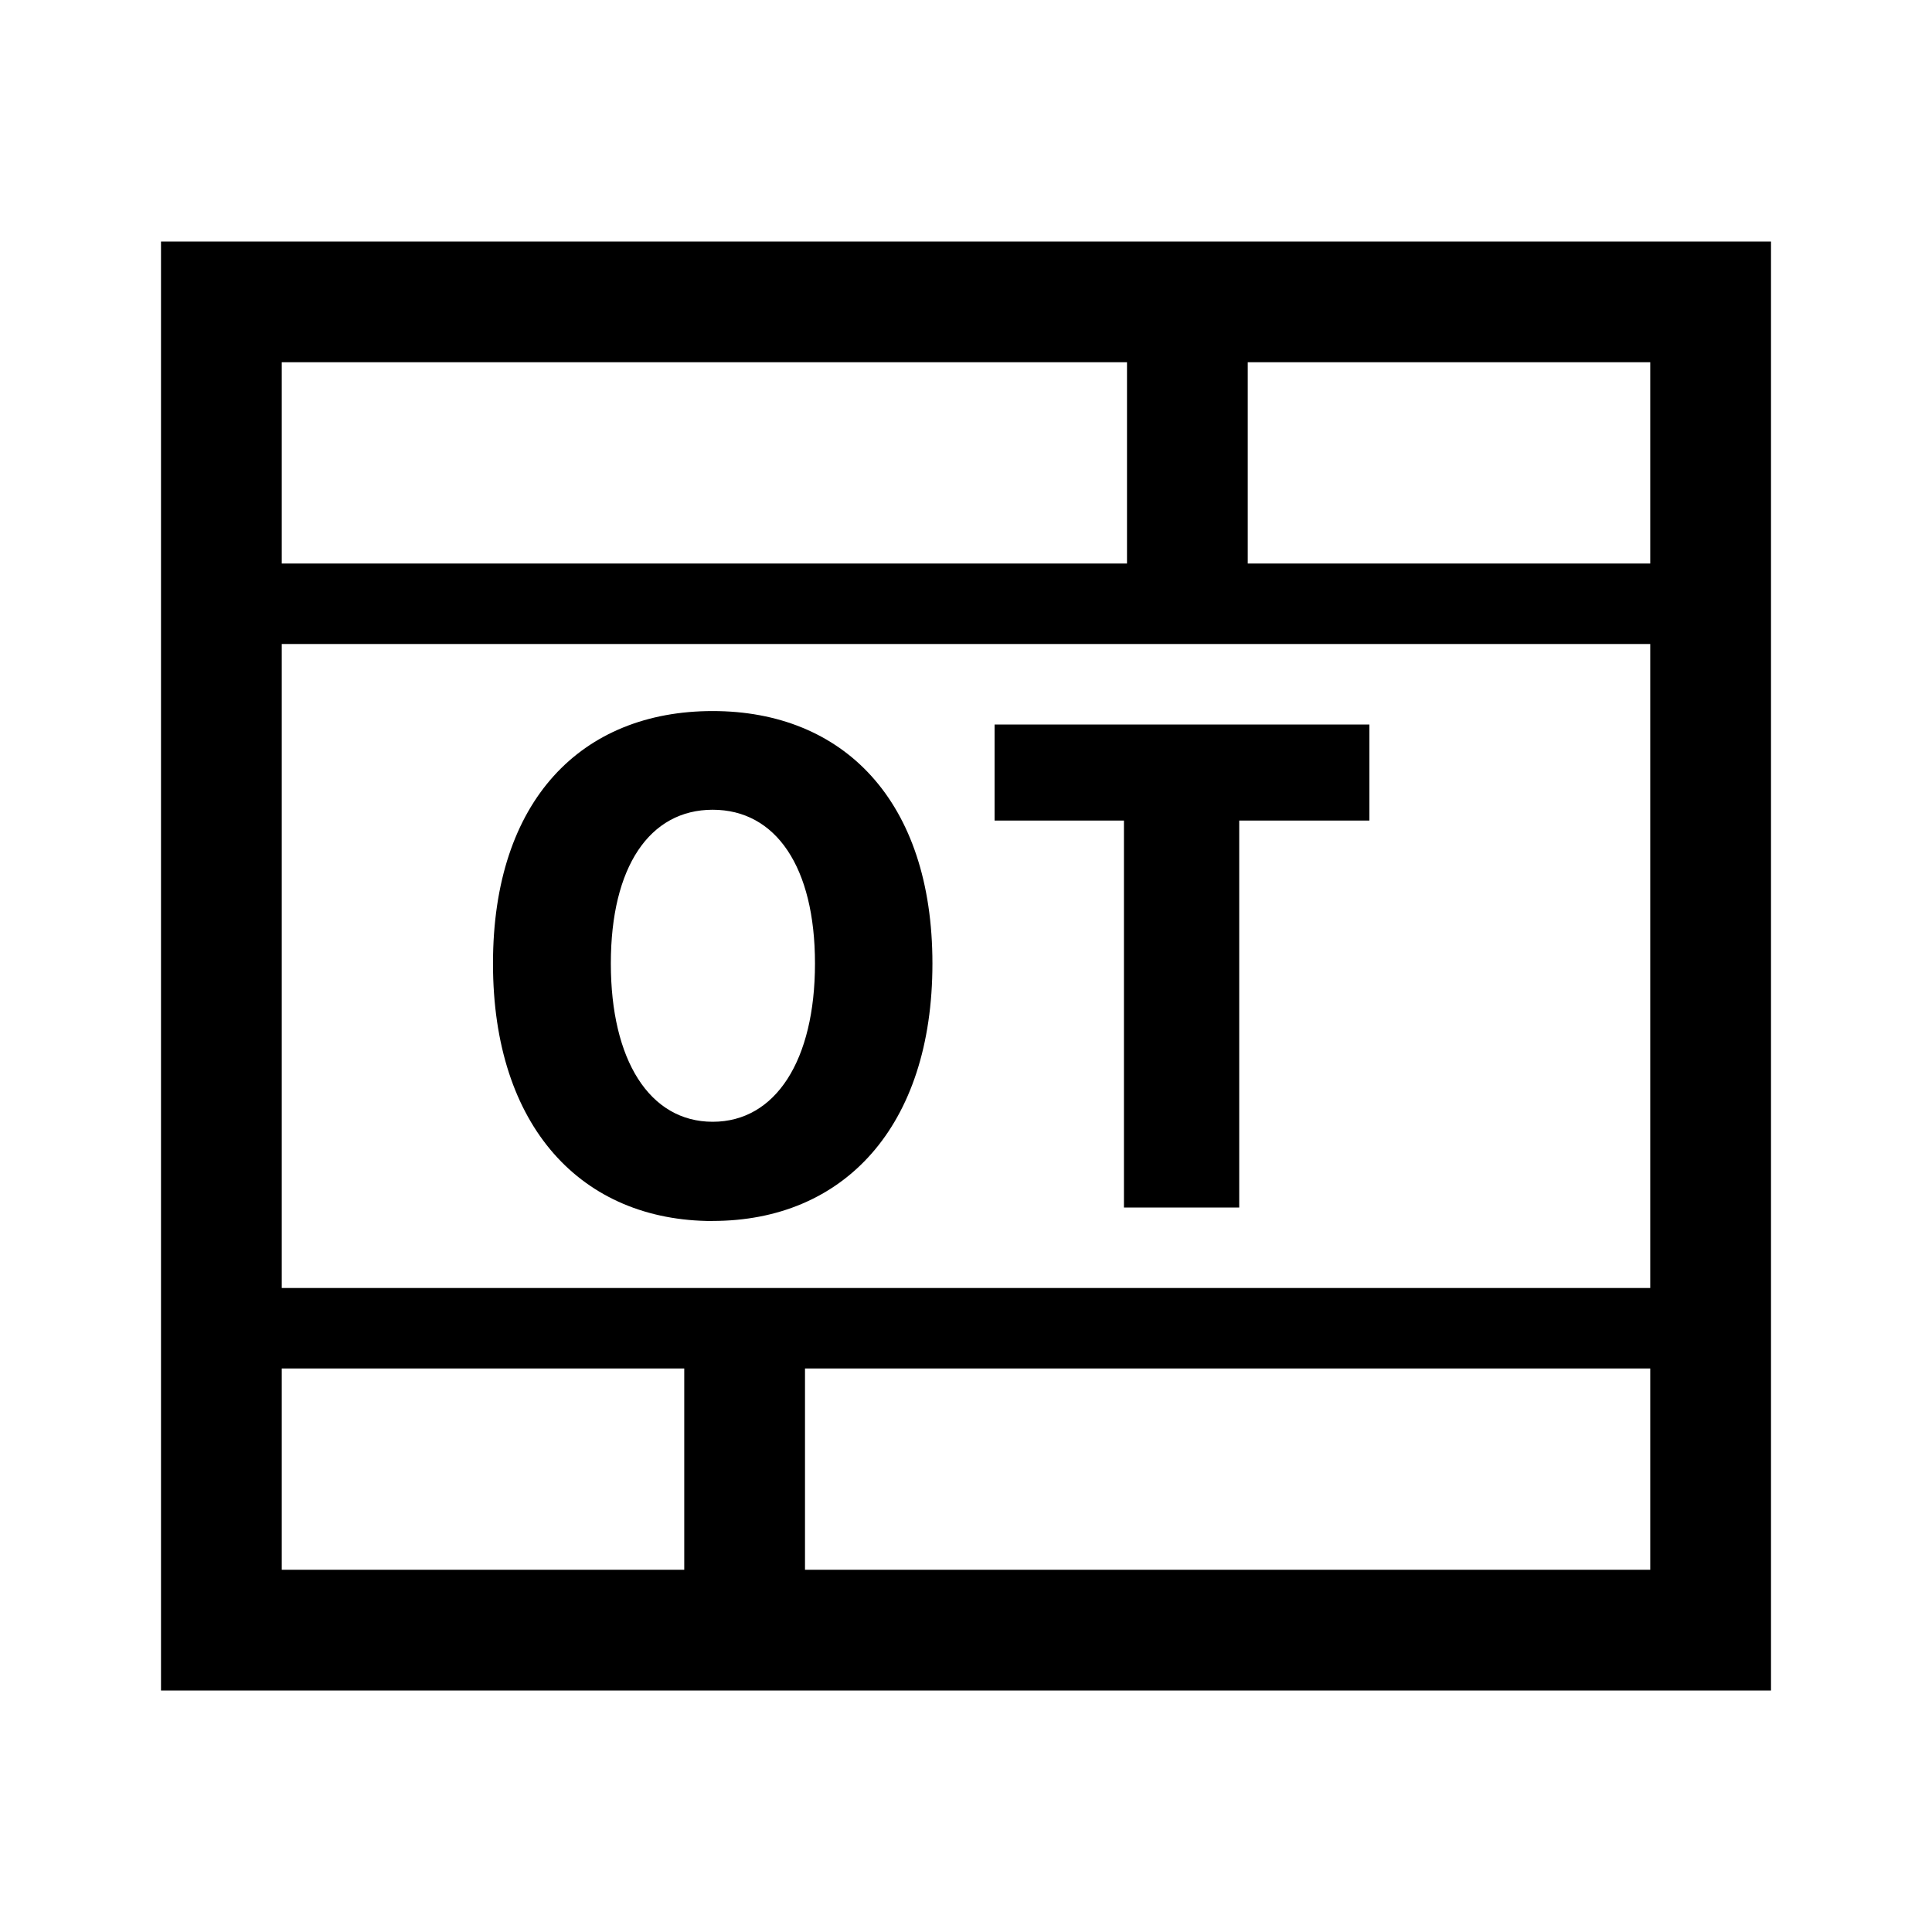
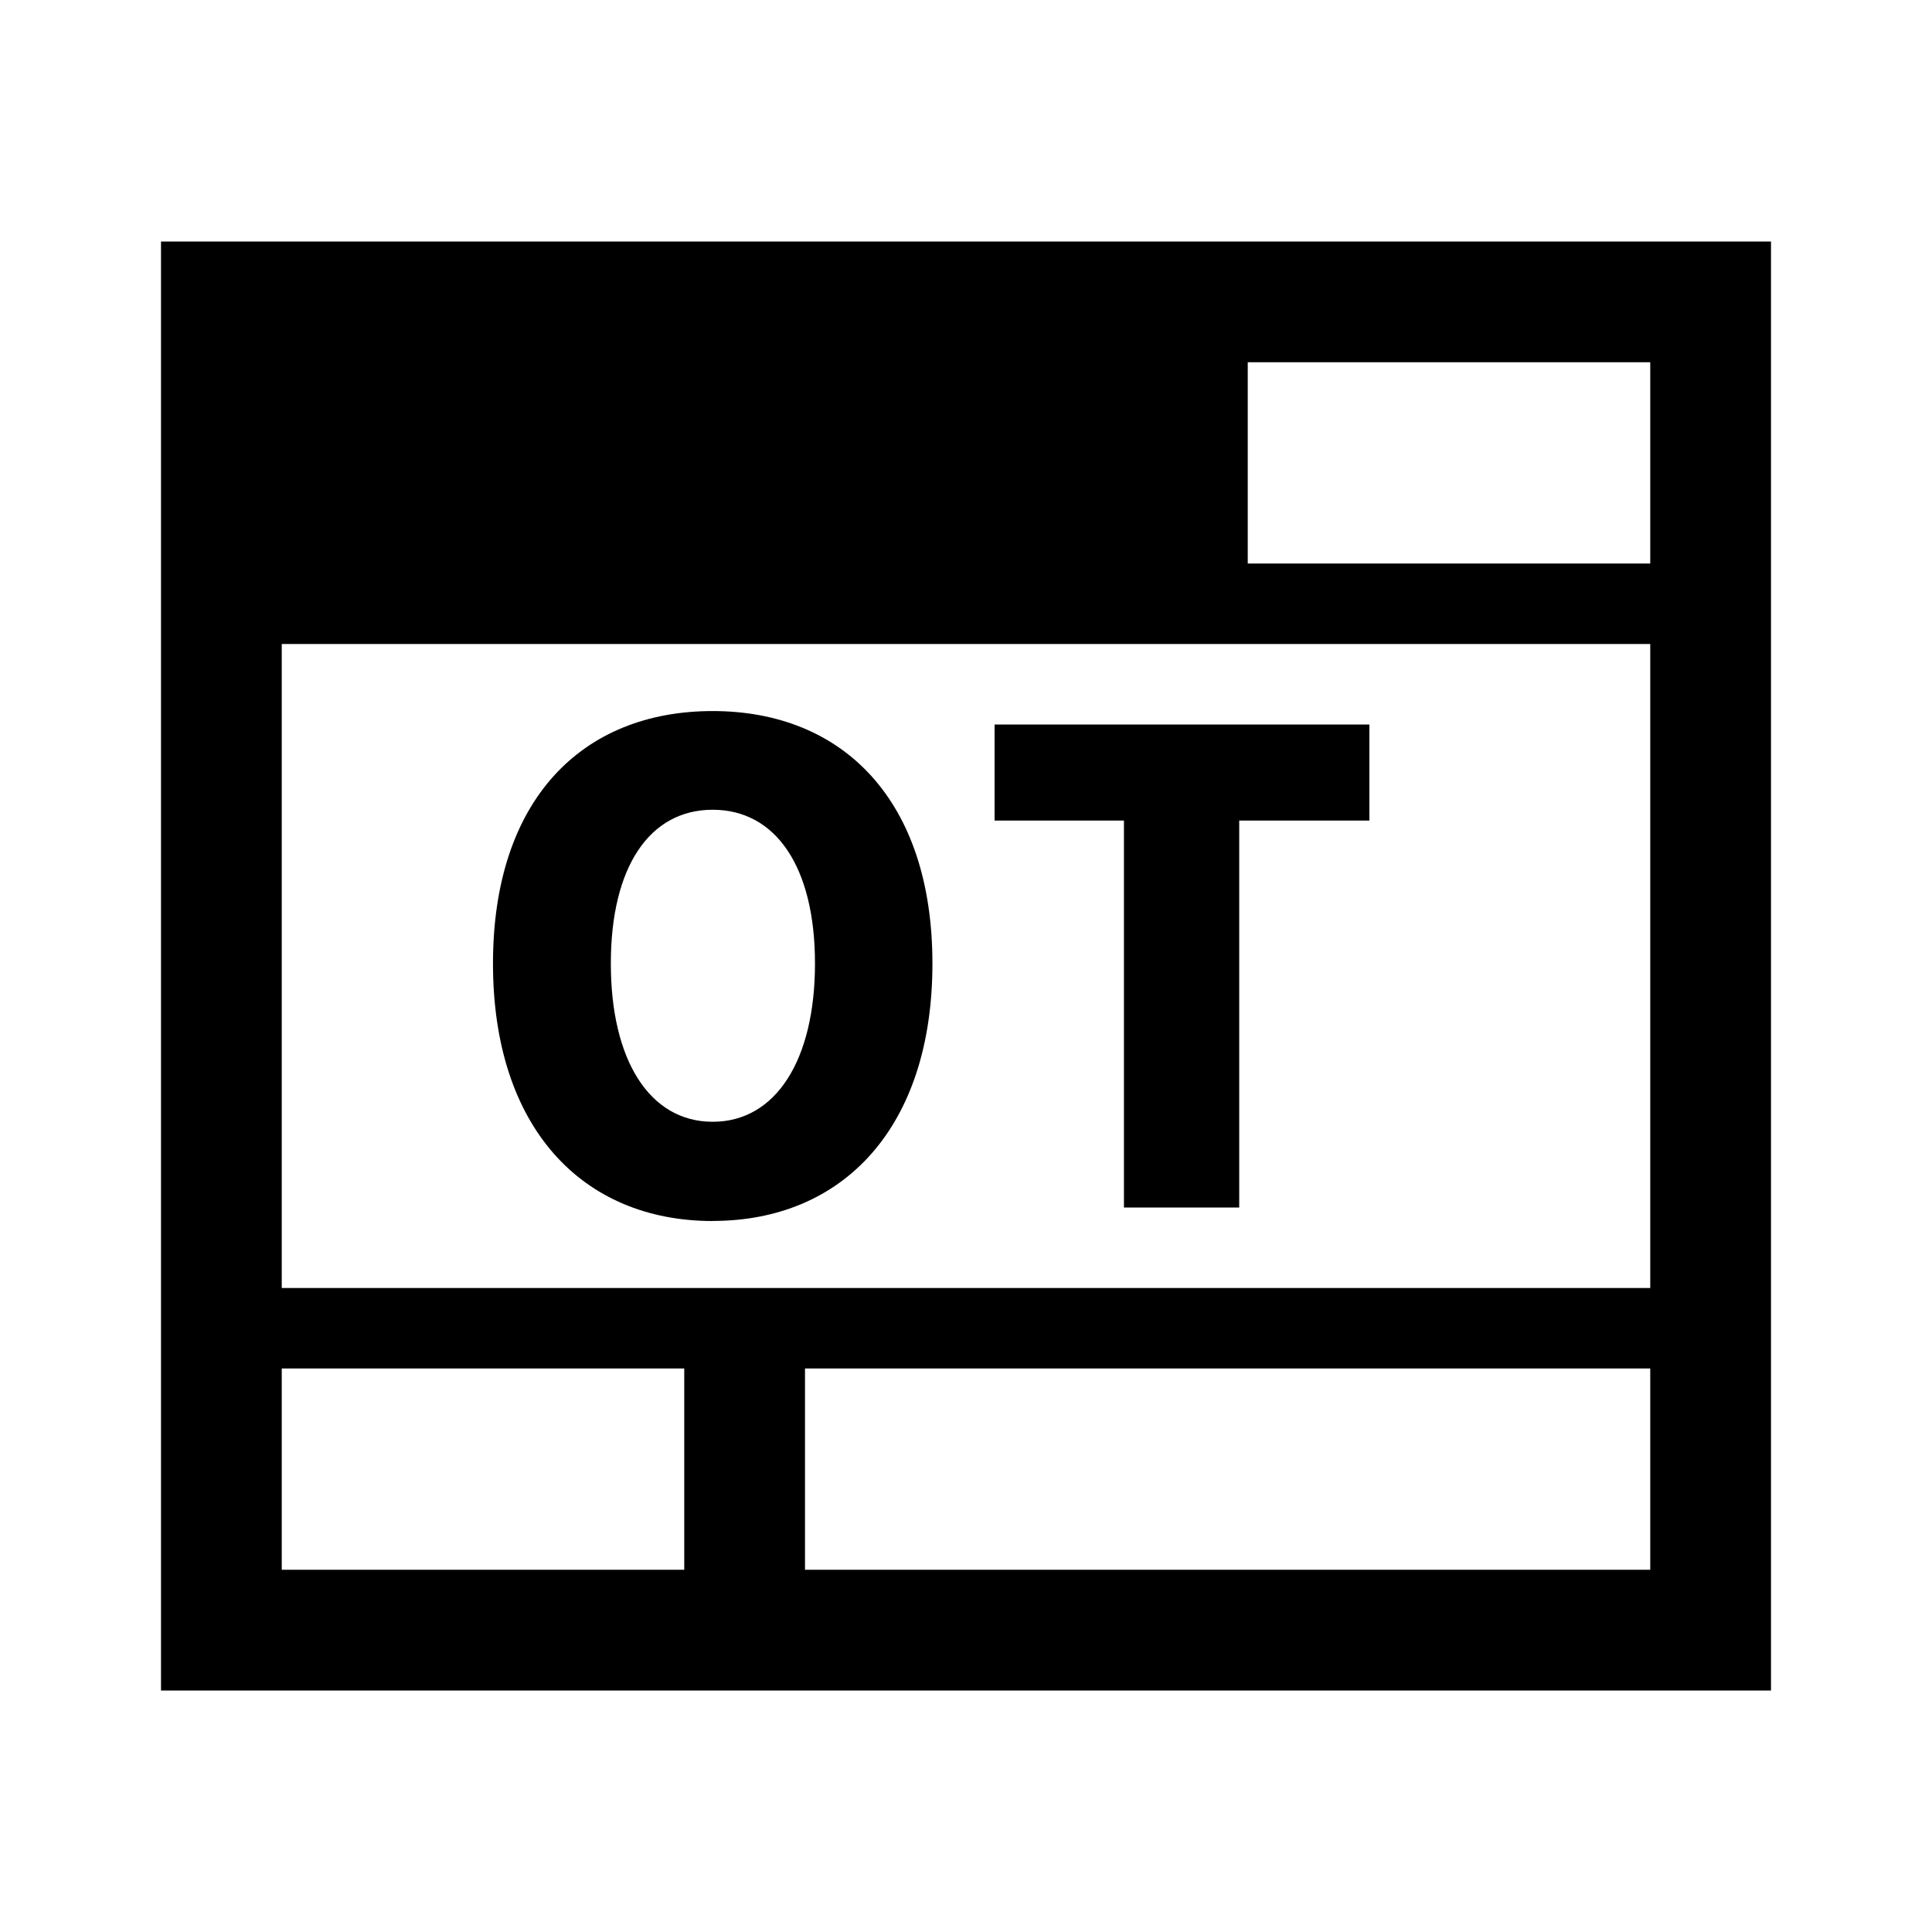
<svg xmlns="http://www.w3.org/2000/svg" t="1748770361078" class="icon" viewBox="0 0 1024 1024" version="1.1" p-id="4914" width="200" height="200">
-   <path d="M85.333 128h853.333v768H85.333V128z m512 64H149.333V298.667H597.333V192zM149.333 341.333v341.333h725.333V341.333h-725.333z m725.333-42.667V192h-213.333V298.667h213.333z m0 426.667H426.667v106.667h448V725.333z m-512 106.667V725.333h-213.333v106.667h213.333z m15.061-184.875c69.333 0 116.48-49.792 116.48-136.448 0-86.229-47.147-133.803-116.48-133.803S261.291 423.979 261.291 510.72c0 86.656 47.104 136.448 116.48 136.448zM595.712 640h61.099v-205.099h68.992V384h-198.656v50.901h68.565V640z m-217.984-45.44c-33.451 0-53.973-32.683-53.973-83.883s20.523-81.493 53.973-81.493c33.451 0 54.229 30.293 54.229 81.493s-20.779 83.883-54.187 83.883z" fill="#000000" p-id="4915" />
+   <path d="M85.333 128h853.333v768H85.333V128z m512 64V298.667H597.333V192zM149.333 341.333v341.333h725.333V341.333h-725.333z m725.333-42.667V192h-213.333V298.667h213.333z m0 426.667H426.667v106.667h448V725.333z m-512 106.667V725.333h-213.333v106.667h213.333z m15.061-184.875c69.333 0 116.48-49.792 116.48-136.448 0-86.229-47.147-133.803-116.48-133.803S261.291 423.979 261.291 510.72c0 86.656 47.104 136.448 116.48 136.448zM595.712 640h61.099v-205.099h68.992V384h-198.656v50.901h68.565V640z m-217.984-45.44c-33.451 0-53.973-32.683-53.973-83.883s20.523-81.493 53.973-81.493c33.451 0 54.229 30.293 54.229 81.493s-20.779 83.883-54.187 83.883z" fill="#000000" p-id="4915" />
</svg>